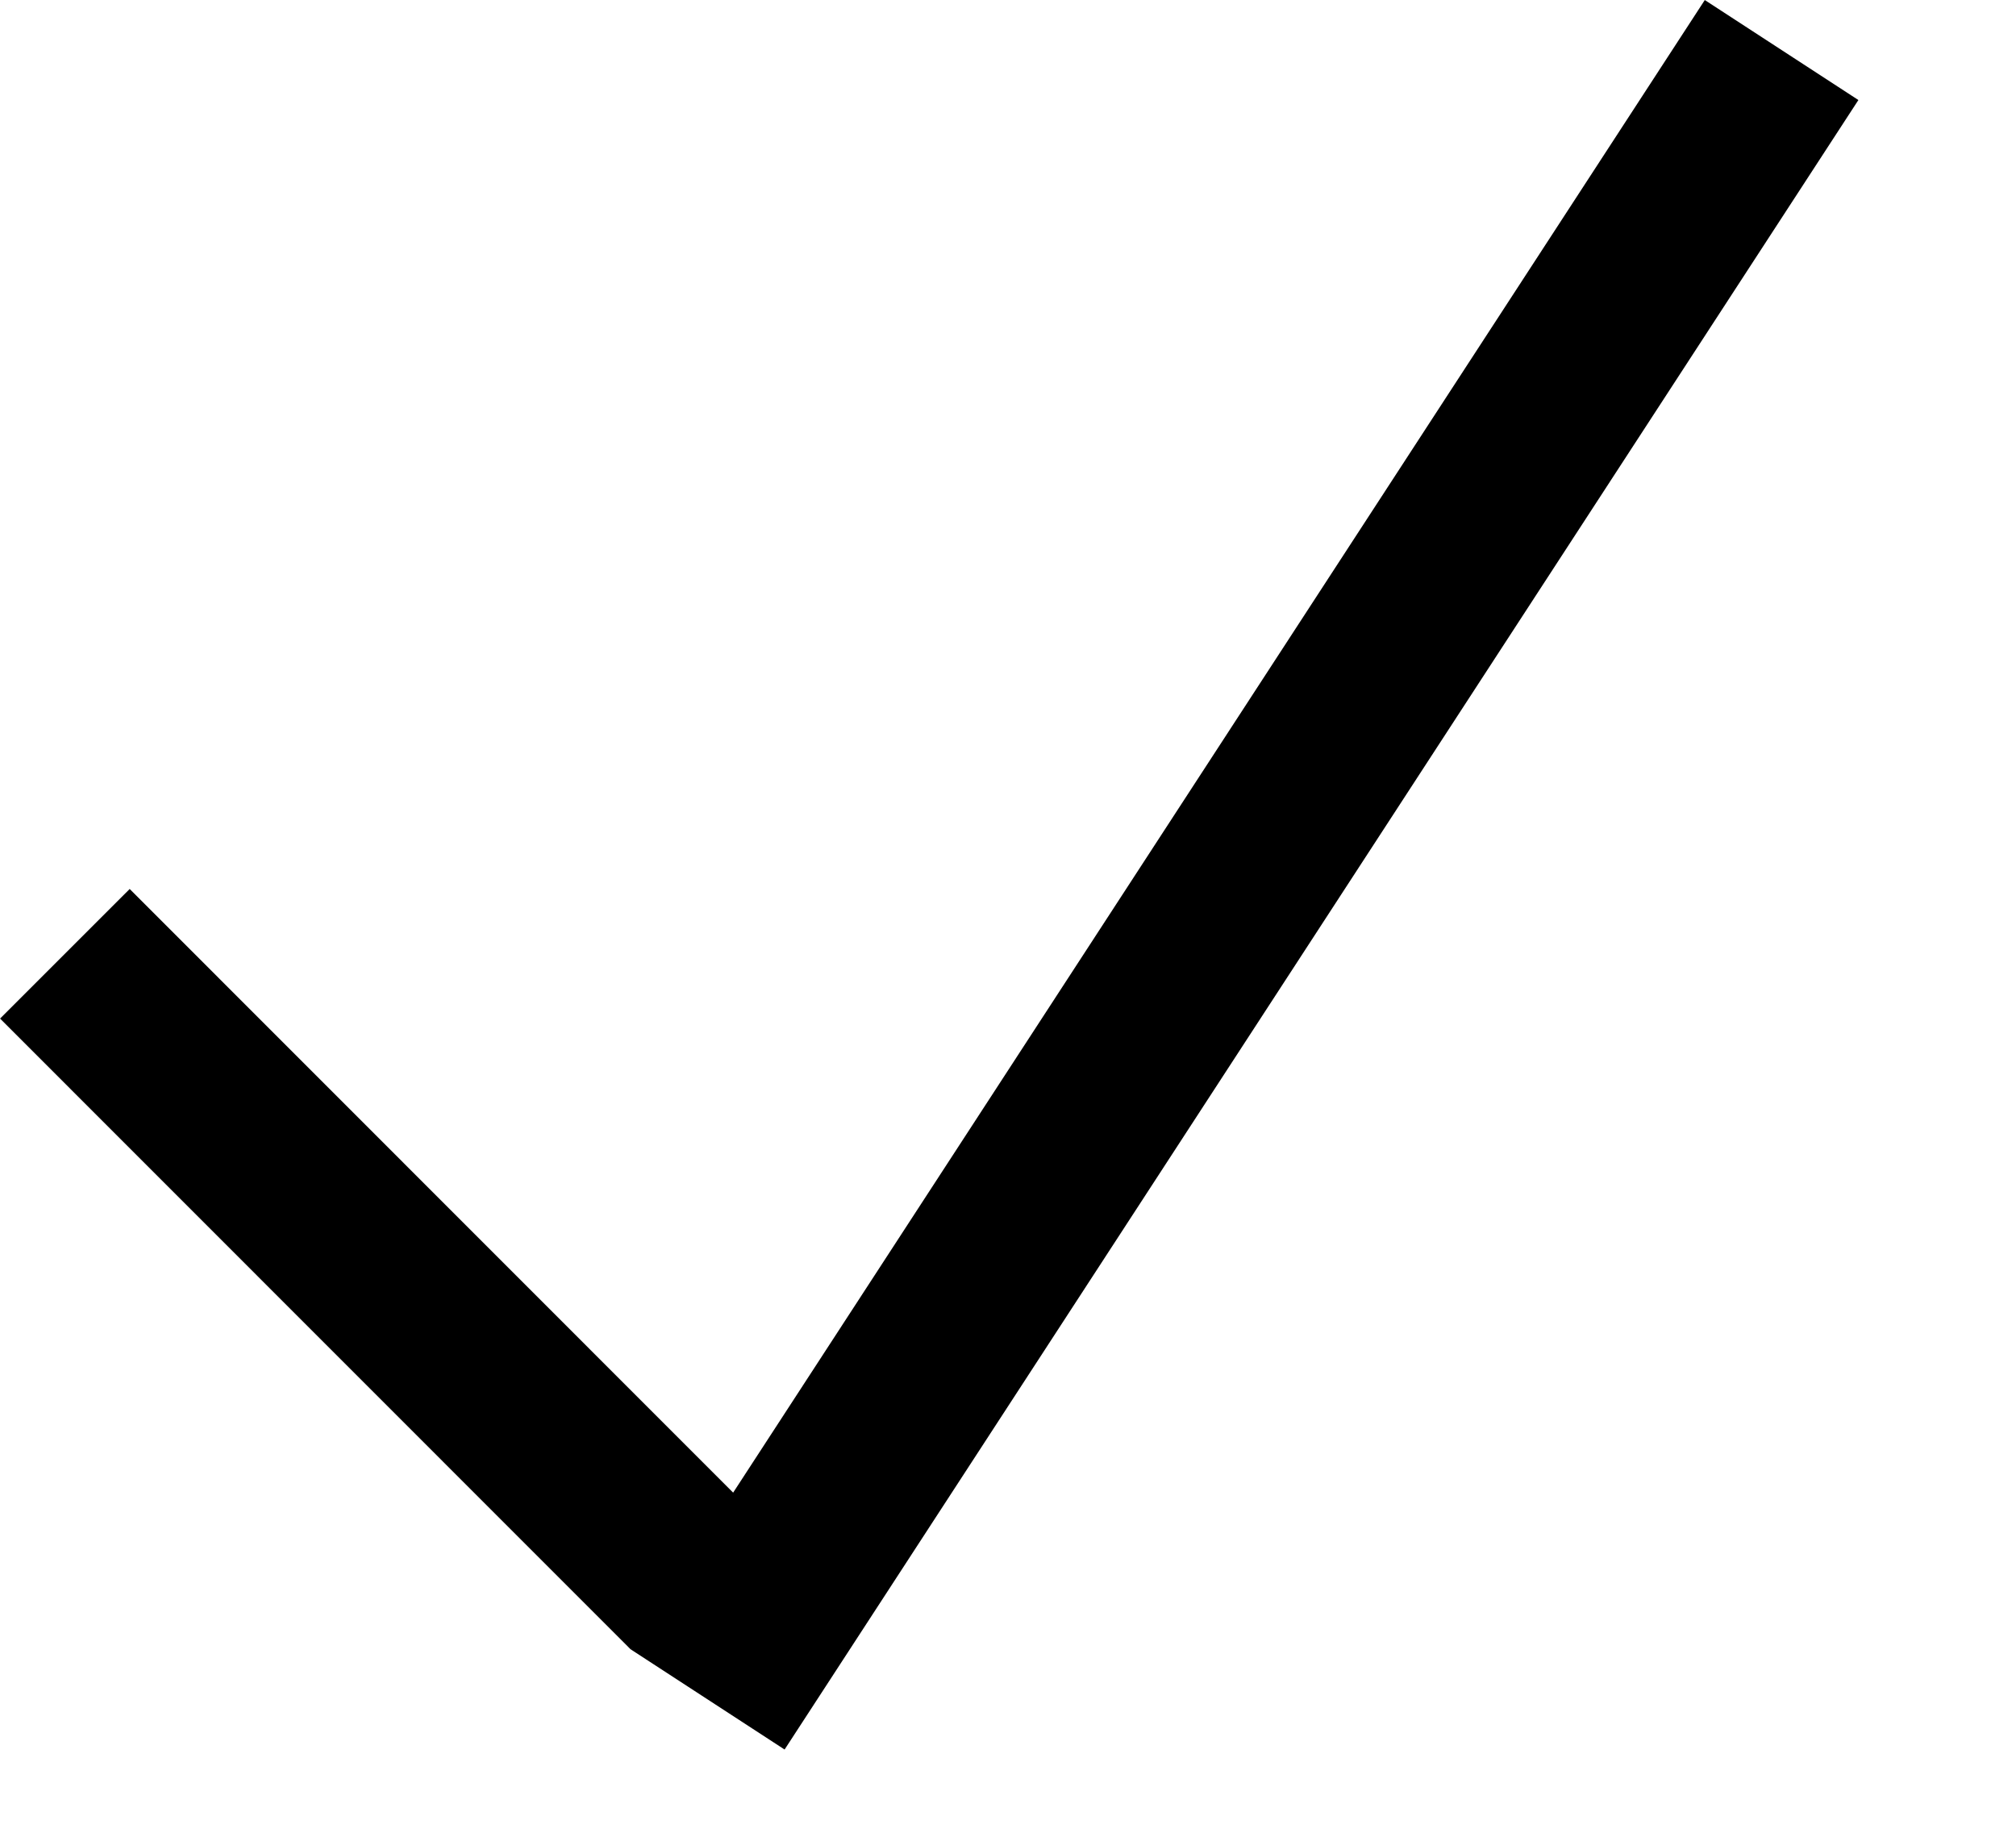
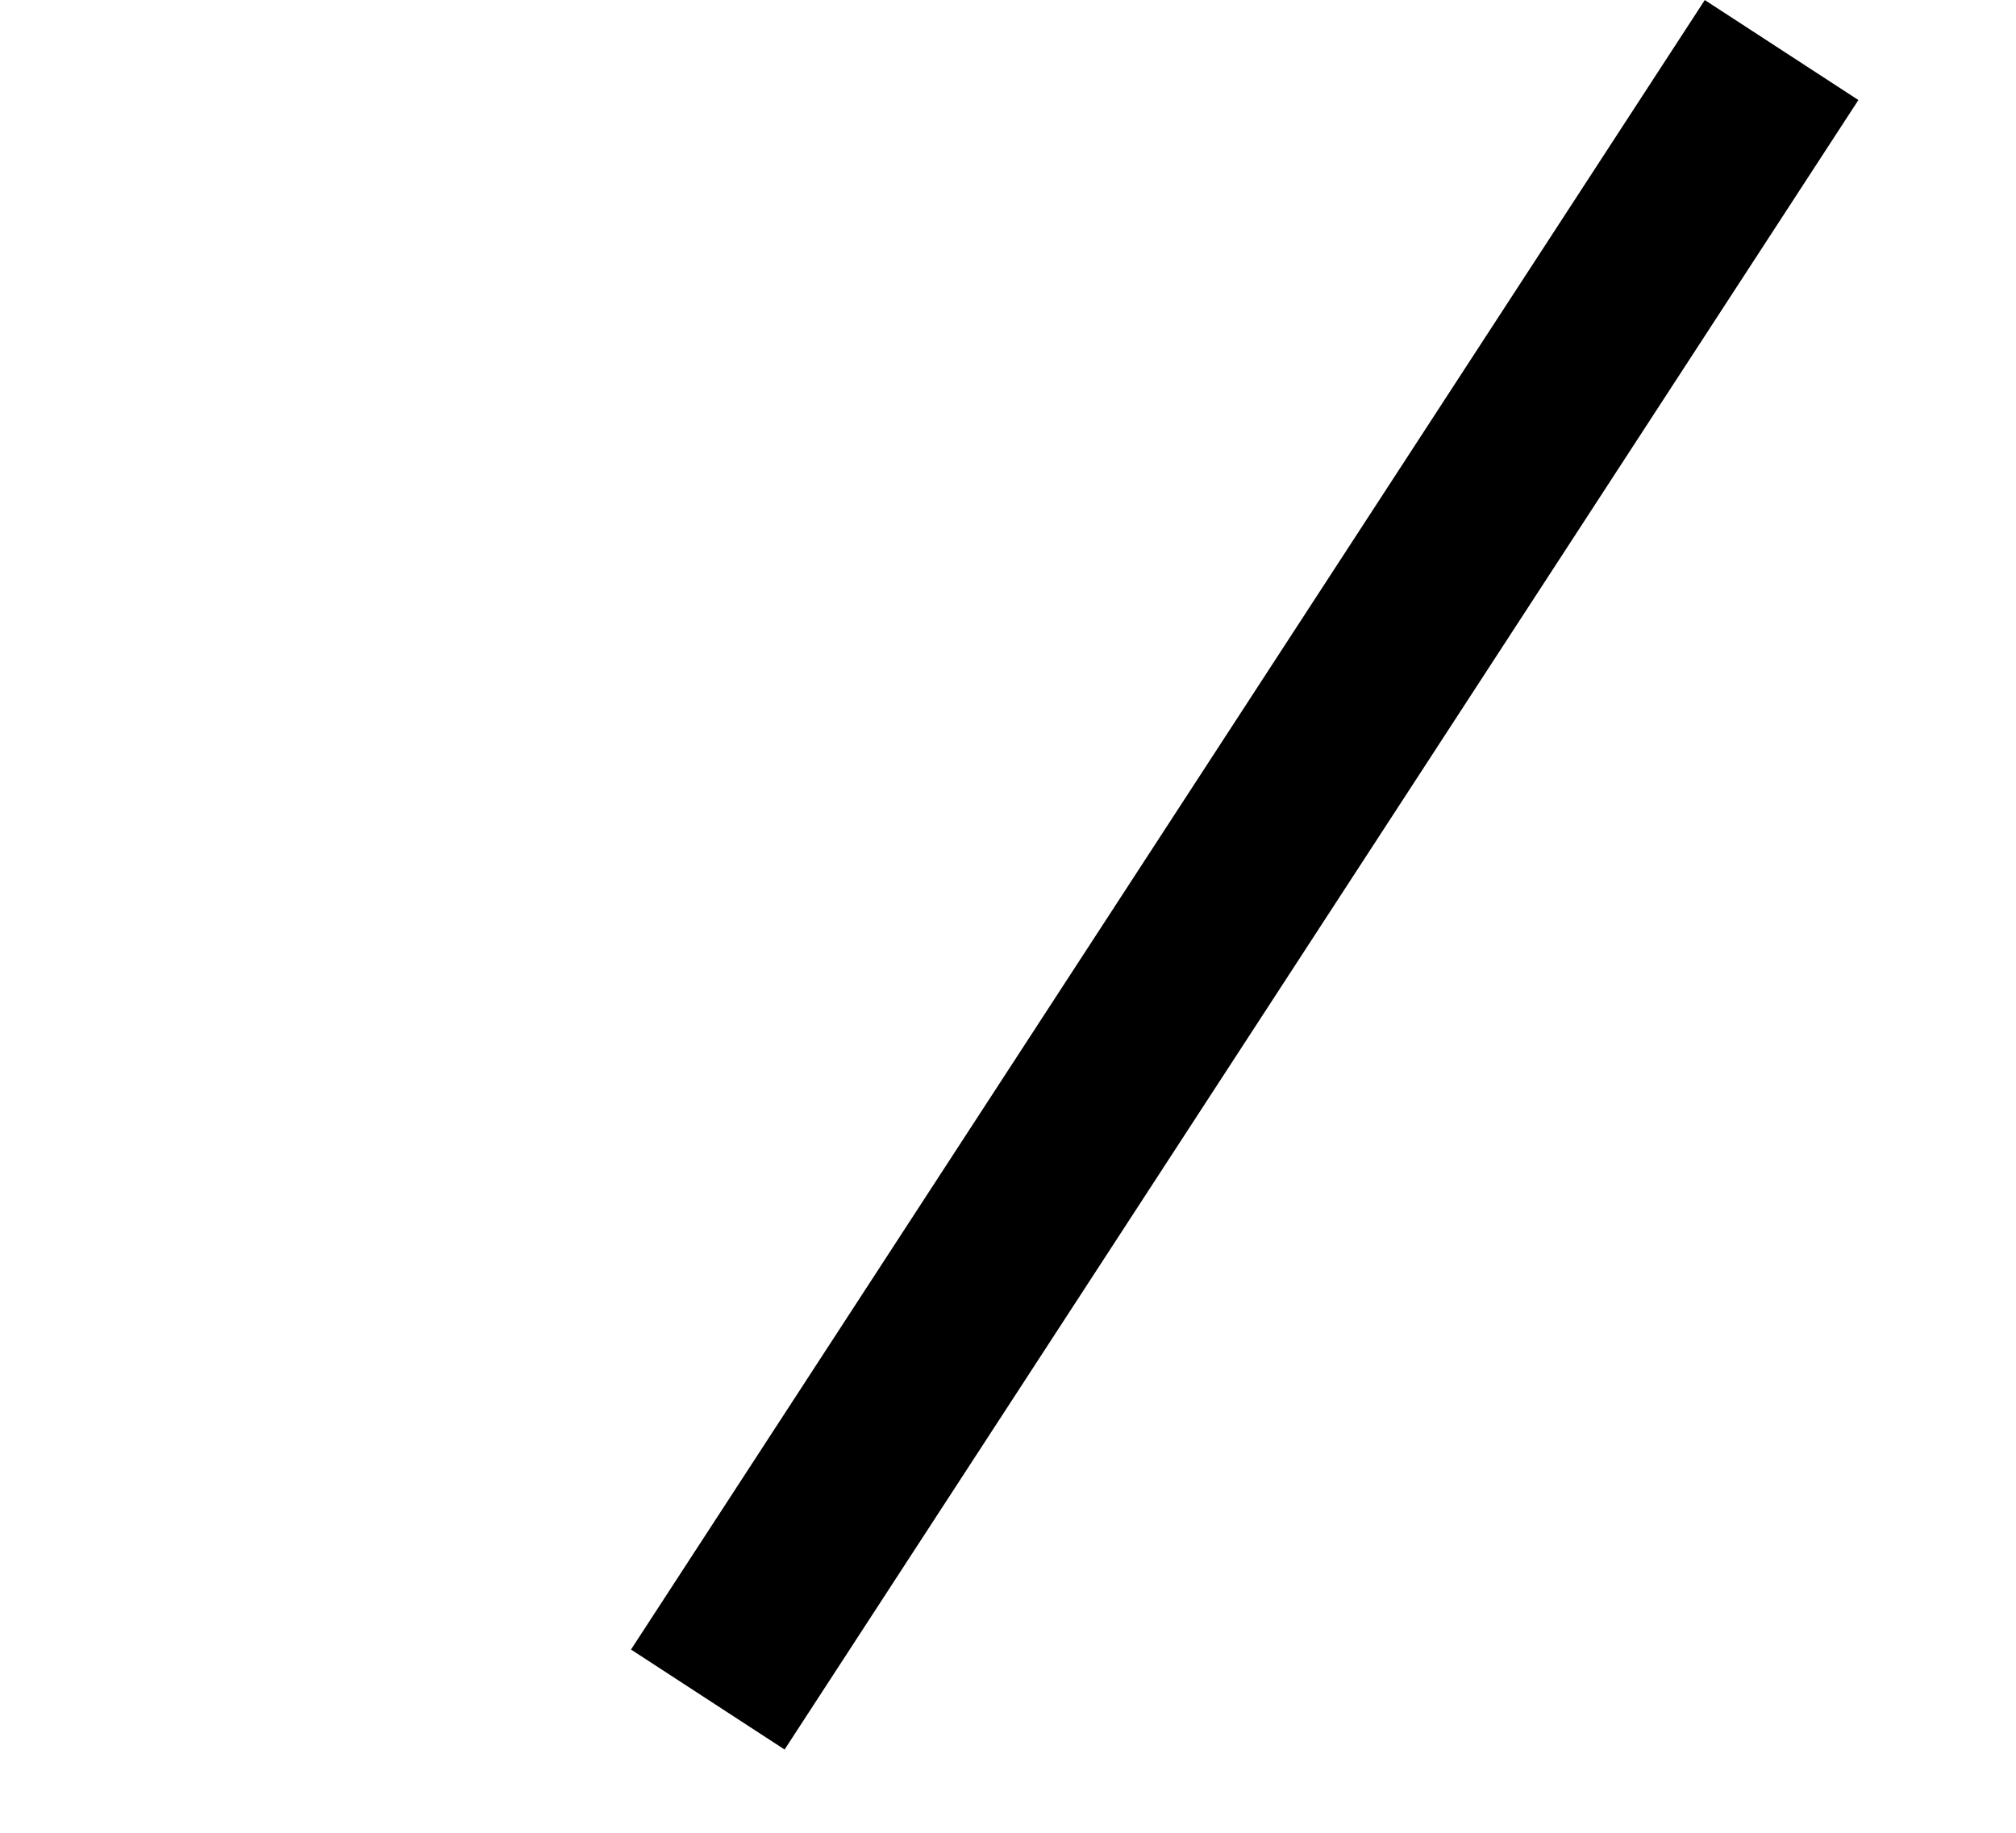
<svg xmlns="http://www.w3.org/2000/svg" width="11" height="10" viewBox="0 0 11 10" fill="none">
-   <line x1="0.354" y1="5.204" x2="3.796" y2="8.647" stroke="black" />
  <line x1="9.721" y1="0.273" x2="3.862" y2="9.273" stroke="black" />
</svg>